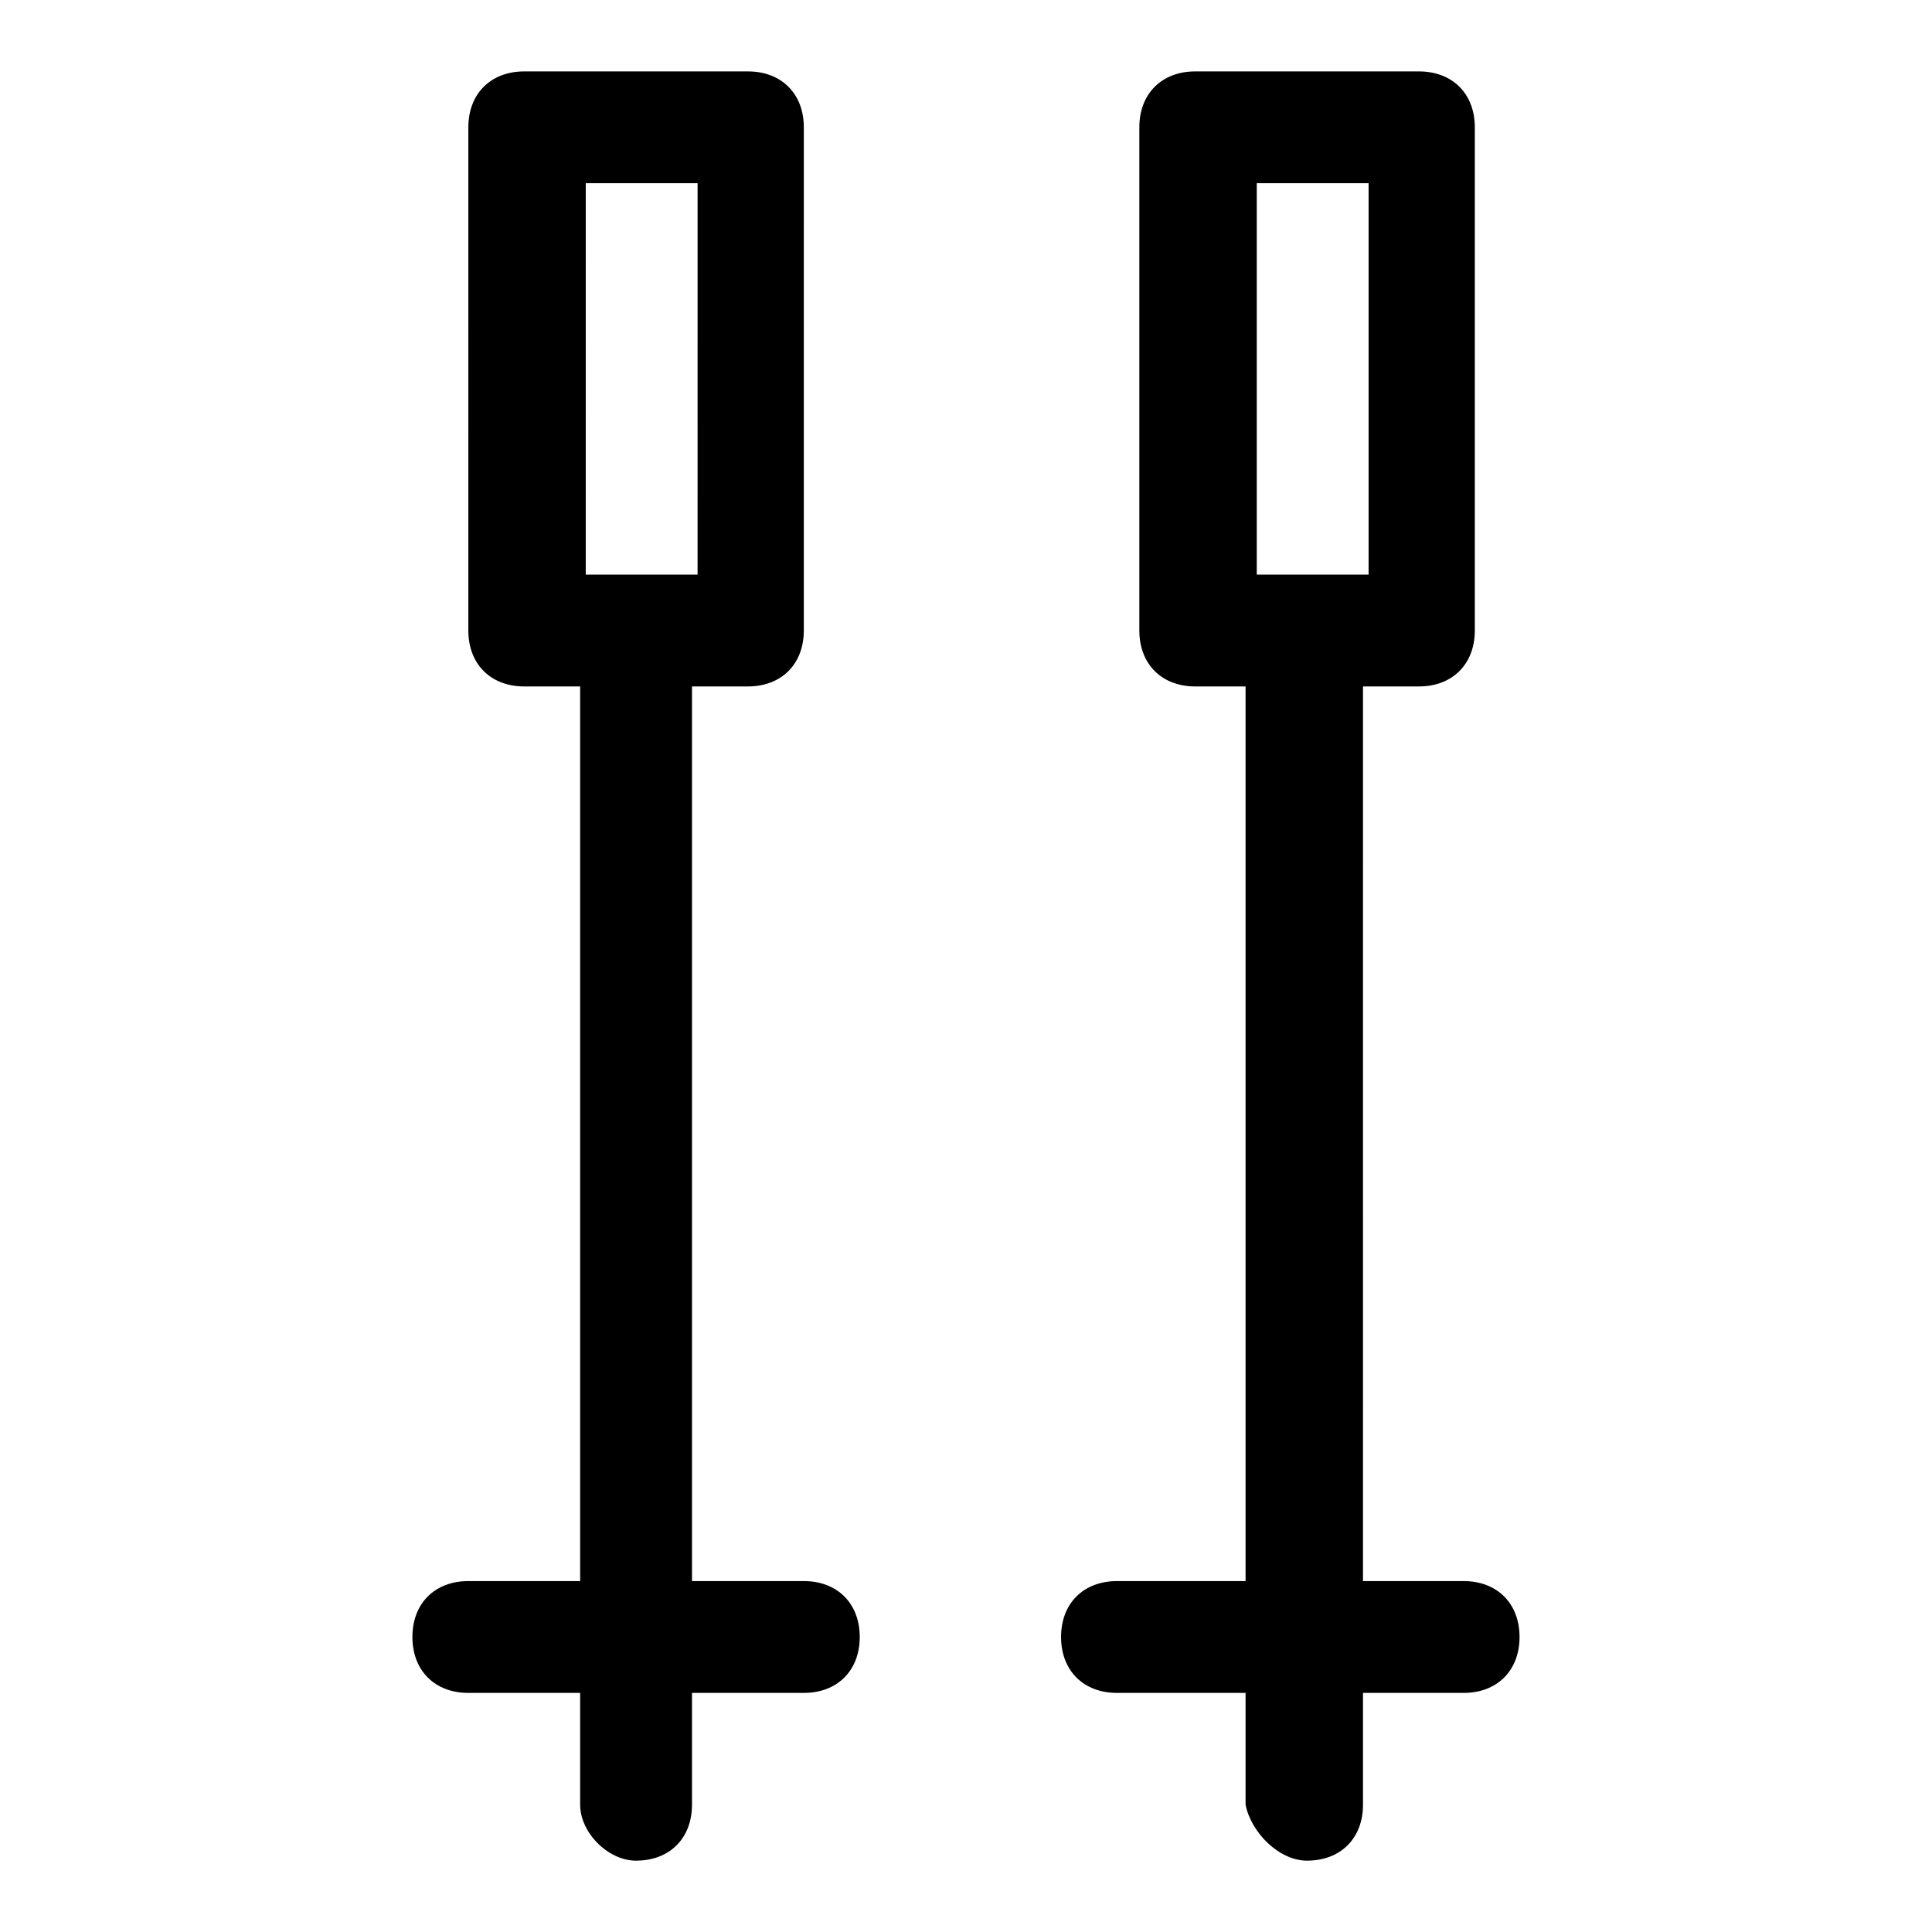
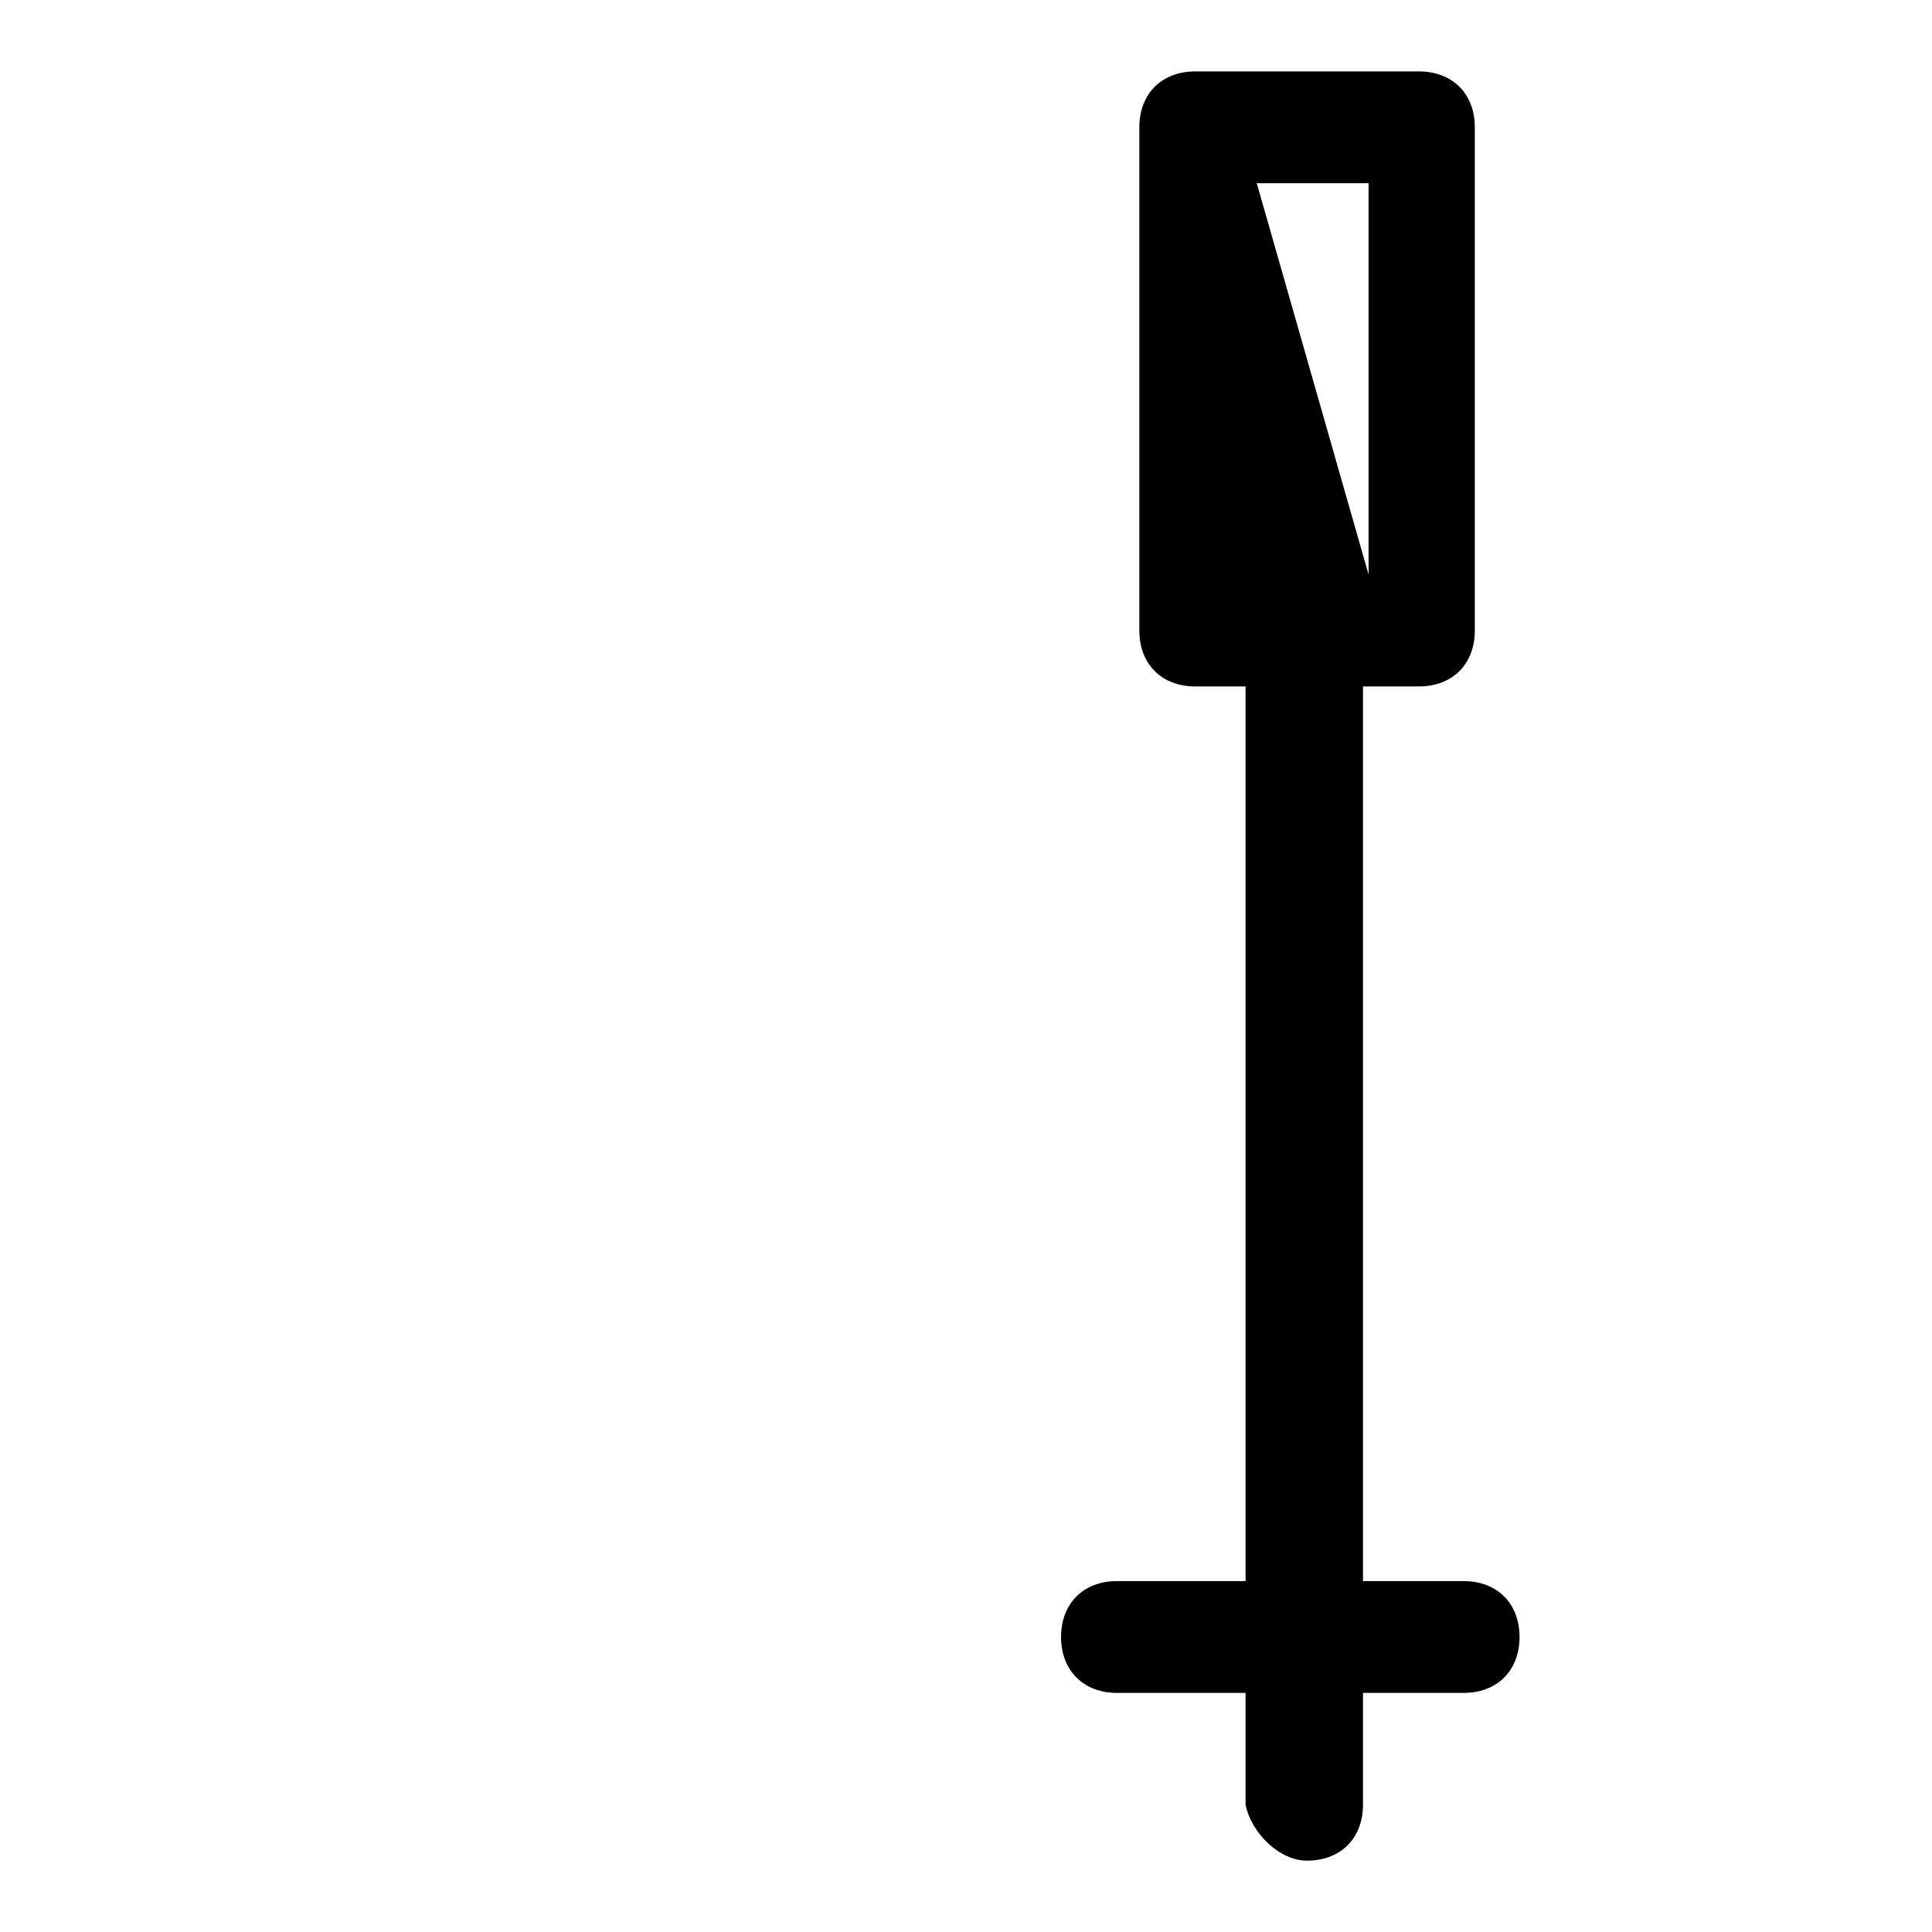
<svg xmlns="http://www.w3.org/2000/svg" fill="#000000" width="800px" height="800px" version="1.1" viewBox="144 144 512 512">
  <g>
-     <path d="m312.57 637.09c8.891 0 14.816-5.926 14.816-14.816v-29.637h29.637c8.891 0 14.816-5.926 14.816-14.816s-5.926-14.816-14.816-14.816h-29.637v-237.09h14.816c8.891 0 14.816-5.926 14.816-14.816l0.004-133.36c0-8.891-5.926-14.816-14.816-14.816h-59.273c-8.891 0-14.816 5.926-14.816 14.816l-0.004 133.36c0 8.891 5.926 14.816 14.816 14.816h14.816v237.09h-29.637c-8.891 0-14.816 5.926-14.816 14.816s5.926 14.816 14.816 14.816h29.637v29.637c0.004 7.414 7.414 14.824 14.824 14.824zm-13.336-444.54h29.637l-0.004 103.73h-29.637z" />
-     <path d="m490.39 637.09c8.891 0 14.816-5.926 14.816-14.816v-29.637h26.672c8.891 0 14.816-5.926 14.816-14.816s-5.926-14.816-14.816-14.816h-26.672l0.004-237.09h14.816c8.891 0 14.816-5.926 14.816-14.816v-133.36c0-8.891-5.926-14.816-14.816-14.816h-59.273c-8.891 0-14.816 5.926-14.816 14.816v133.36c0 8.891 5.926 14.816 14.816 14.816h13.336v237.09h-34.082c-8.891 0-14.816 5.926-14.816 14.816s5.926 14.816 14.816 14.816h34.082v29.637c1.484 7.414 8.895 14.824 16.301 14.824zm-13.336-444.54h29.637v103.73h-29.637z" />
+     <path d="m490.39 637.09c8.891 0 14.816-5.926 14.816-14.816v-29.637h26.672c8.891 0 14.816-5.926 14.816-14.816s-5.926-14.816-14.816-14.816h-26.672l0.004-237.09h14.816c8.891 0 14.816-5.926 14.816-14.816v-133.36c0-8.891-5.926-14.816-14.816-14.816h-59.273c-8.891 0-14.816 5.926-14.816 14.816v133.36c0 8.891 5.926 14.816 14.816 14.816h13.336v237.09h-34.082c-8.891 0-14.816 5.926-14.816 14.816s5.926 14.816 14.816 14.816h34.082v29.637c1.484 7.414 8.895 14.824 16.301 14.824zm-13.336-444.54h29.637v103.73z" />
  </g>
</svg>